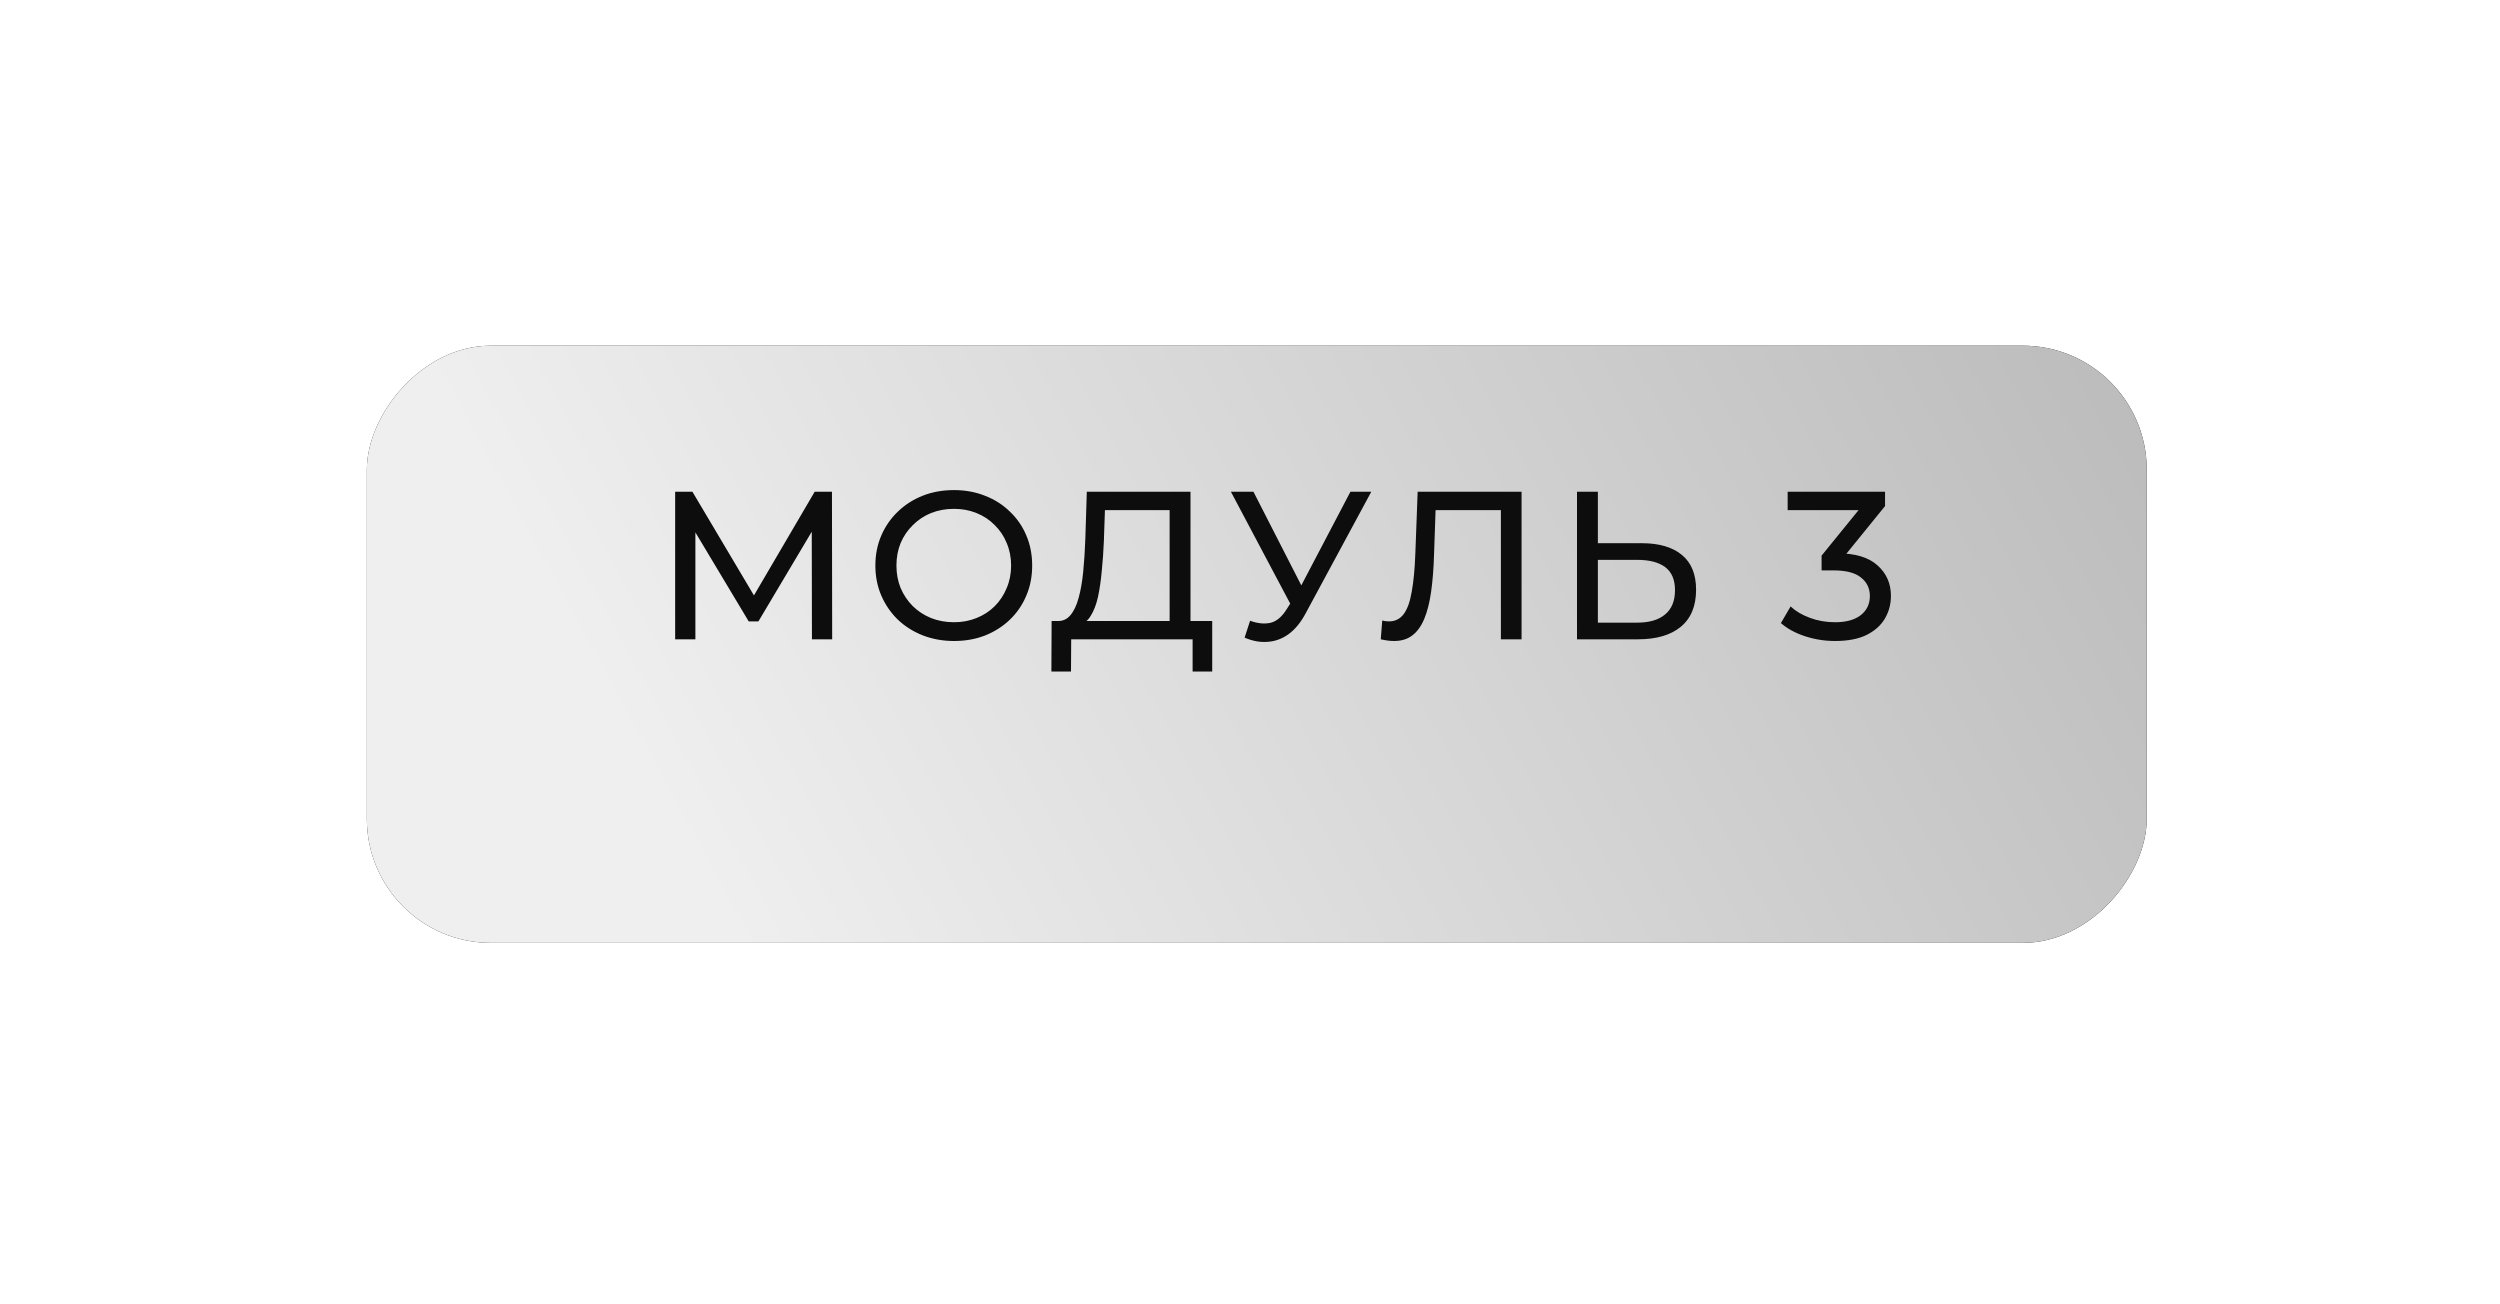
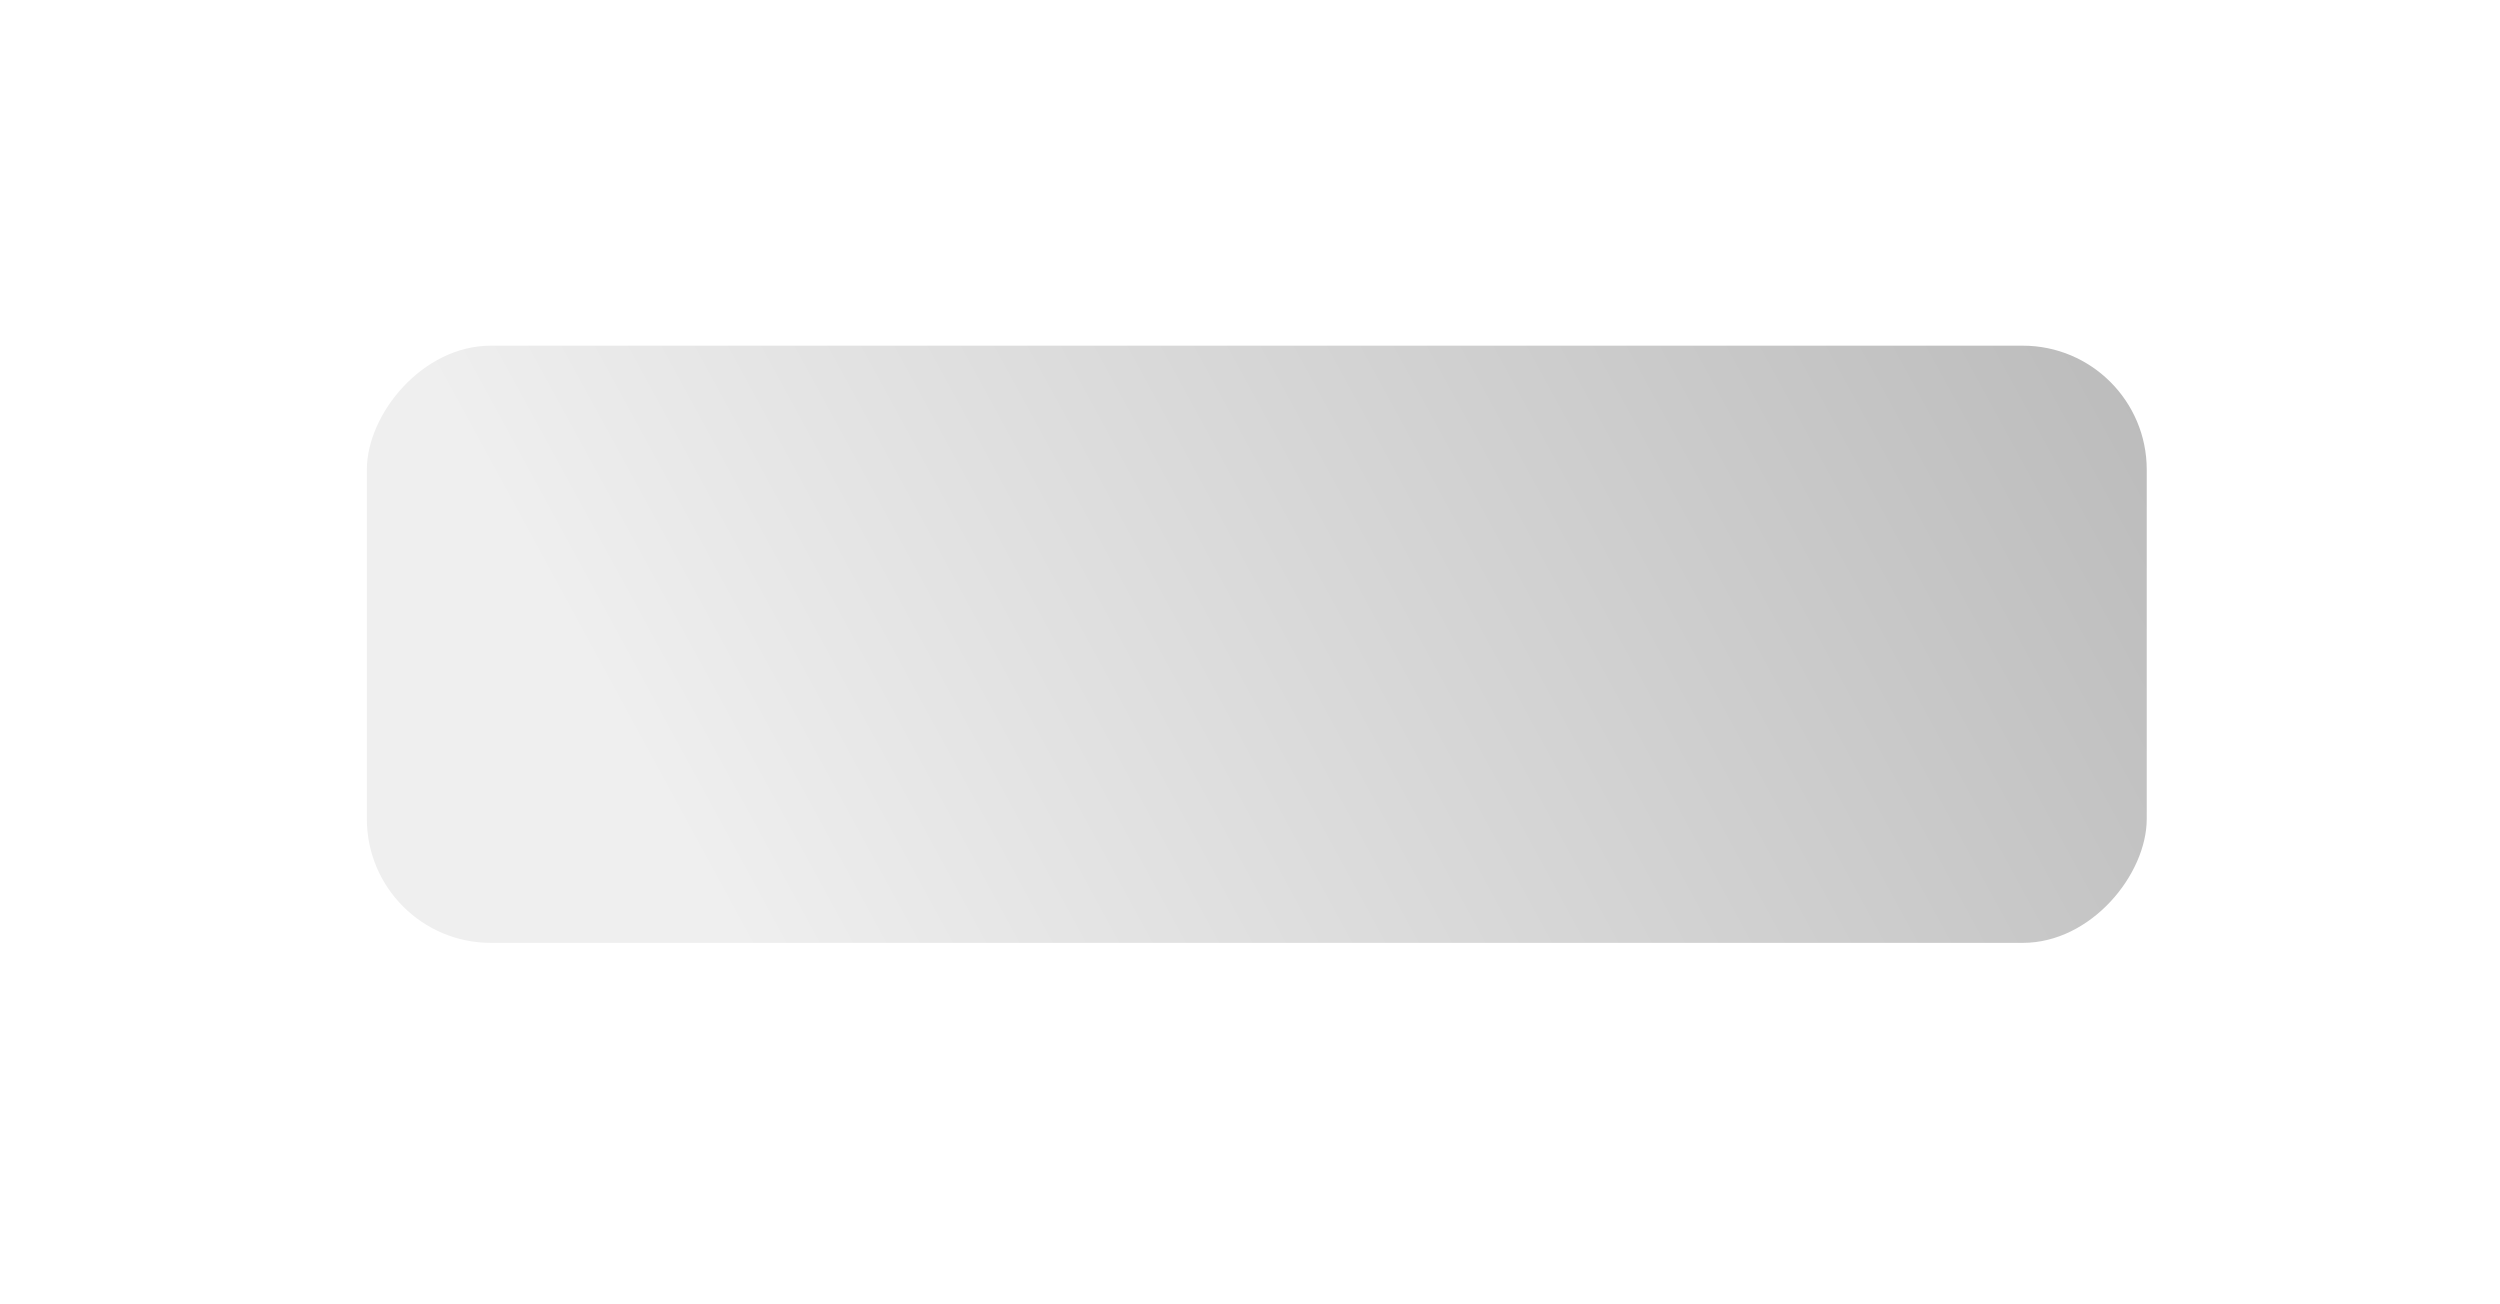
<svg xmlns="http://www.w3.org/2000/svg" width="115" height="60" viewBox="0 0 115 60" fill="none">
  <g filter="url(#filter0_d_461_1517)">
-     <rect width="81.875" height="27.471" rx="5.704" transform="matrix(-1 0 0 1 98.75 12.938)" fill="#141414" />
    <rect width="81.875" height="27.471" rx="5.704" transform="matrix(-1 0 0 1 98.75 12.938)" fill="url(#paint0_linear_461_1517)" />
  </g>
-   <path d="M31.057 29.408V22.621H31.852L34.896 27.75H34.47L37.475 22.621H38.27L38.28 29.408H37.349L37.34 24.085H37.563L34.887 28.584H34.441L31.745 24.085H31.988V29.408H31.057ZM43.883 29.486C43.366 29.486 42.885 29.398 42.439 29.224C41.999 29.049 41.618 28.807 41.294 28.497C40.971 28.18 40.719 27.812 40.538 27.392C40.357 26.971 40.267 26.512 40.267 26.015C40.267 25.517 40.357 25.058 40.538 24.638C40.719 24.218 40.971 23.853 41.294 23.542C41.618 23.226 41.999 22.98 42.439 22.805C42.878 22.631 43.36 22.544 43.883 22.544C44.4 22.544 44.875 22.631 45.309 22.805C45.748 22.974 46.129 23.216 46.453 23.533C46.782 23.843 47.034 24.208 47.209 24.628C47.39 25.048 47.48 25.511 47.48 26.015C47.48 26.519 47.39 26.981 47.209 27.401C47.034 27.821 46.782 28.19 46.453 28.506C46.129 28.817 45.748 29.059 45.309 29.234C44.875 29.402 44.4 29.486 43.883 29.486ZM43.883 28.623C44.258 28.623 44.604 28.558 44.921 28.429C45.244 28.3 45.522 28.119 45.755 27.886C45.994 27.647 46.178 27.369 46.307 27.052C46.443 26.735 46.511 26.39 46.511 26.015C46.511 25.64 46.443 25.294 46.307 24.977C46.178 24.66 45.994 24.386 45.755 24.153C45.522 23.914 45.244 23.73 44.921 23.601C44.604 23.471 44.258 23.407 43.883 23.407C43.502 23.407 43.15 23.471 42.826 23.601C42.51 23.73 42.232 23.914 41.993 24.153C41.753 24.386 41.566 24.66 41.43 24.977C41.301 25.294 41.236 25.64 41.236 26.015C41.236 26.39 41.301 26.735 41.43 27.052C41.566 27.369 41.753 27.647 41.993 27.886C42.232 28.119 42.51 28.3 42.826 28.429C43.15 28.558 43.502 28.623 43.883 28.623ZM53.803 28.953V23.465H50.827L50.778 24.89C50.759 25.368 50.726 25.827 50.681 26.267C50.642 26.706 50.584 27.104 50.507 27.459C50.429 27.808 50.319 28.096 50.177 28.322C50.041 28.549 49.867 28.688 49.653 28.739L48.606 28.565C48.858 28.584 49.065 28.5 49.227 28.313C49.395 28.119 49.524 27.85 49.615 27.508C49.712 27.159 49.783 26.755 49.828 26.296C49.873 25.831 49.906 25.333 49.925 24.803L49.993 22.621H54.763V28.953H53.803ZM48.364 30.892L48.374 28.565H55.762V30.892H54.86V29.408H49.275L49.266 30.892H48.364ZM57.504 28.555C57.84 28.678 58.151 28.71 58.435 28.652C58.719 28.587 58.975 28.371 59.201 28.002L59.531 27.479L59.627 27.372L62.119 22.621H63.079L60.064 28.206C59.838 28.633 59.572 28.956 59.269 29.175C58.971 29.389 58.648 29.505 58.299 29.525C57.957 29.55 57.608 29.486 57.252 29.331L57.504 28.555ZM59.598 28.235L56.622 22.621H57.659L60.132 27.459L59.598 28.235ZM64.126 29.486C64.029 29.486 63.932 29.479 63.835 29.466C63.738 29.453 63.631 29.434 63.515 29.408L63.583 28.545C63.686 28.571 63.79 28.584 63.893 28.584C64.177 28.584 64.404 28.471 64.572 28.245C64.74 28.018 64.863 27.676 64.94 27.217C65.024 26.758 65.079 26.18 65.105 25.481L65.212 22.621H69.992V29.408H69.041V23.213L69.274 23.465H65.832L66.046 23.203L65.968 25.452C65.949 26.125 65.903 26.713 65.832 27.217C65.761 27.721 65.654 28.141 65.512 28.477C65.37 28.814 65.186 29.066 64.96 29.234C64.74 29.402 64.462 29.486 64.126 29.486ZM75.519 24.987C76.32 24.987 76.937 25.168 77.371 25.53C77.804 25.885 78.02 26.419 78.02 27.13C78.02 27.88 77.784 28.448 77.312 28.836C76.847 29.218 76.191 29.408 75.344 29.408H72.542V22.621H73.502V24.987H75.519ZM75.305 28.642C75.868 28.642 76.297 28.516 76.595 28.264C76.899 28.012 77.05 27.64 77.05 27.149C77.05 26.671 76.902 26.319 76.605 26.092C76.307 25.866 75.874 25.753 75.305 25.753H73.502V28.642H75.305ZM84.414 29.486C83.936 29.486 83.47 29.411 83.018 29.263C82.572 29.114 82.207 28.914 81.922 28.662L82.368 27.896C82.594 28.109 82.888 28.284 83.25 28.419C83.612 28.555 84 28.623 84.414 28.623C84.918 28.623 85.309 28.516 85.587 28.303C85.871 28.083 86.014 27.789 86.014 27.421C86.014 27.065 85.878 26.781 85.606 26.567C85.341 26.348 84.918 26.238 84.336 26.238H83.793V25.559L85.81 23.077L85.946 23.465H82.232V22.621H86.712V23.28L84.705 25.753L84.201 25.452H84.521C85.341 25.452 85.956 25.637 86.363 26.005C86.776 26.373 86.983 26.842 86.983 27.411C86.983 27.792 86.89 28.141 86.702 28.458C86.515 28.775 86.23 29.027 85.849 29.214C85.474 29.395 84.996 29.486 84.414 29.486Z" fill="#0D0D0D" />
  <defs>
    <filter id="filter0_d_461_1517" x="0.985" y="0.01" width="113.655" height="59.252" filterUnits="userSpaceOnUse" color-interpolation-filters="sRGB">
      <feFlood flood-opacity="0" result="BackgroundImageFix" />
      <feColorMatrix in="SourceAlpha" type="matrix" values="0 0 0 0 0 0 0 0 0 0 0 0 0 0 0 0 0 0 127 0" result="hardAlpha" />
      <feOffset dy="2.963" />
      <feGaussianBlur stdDeviation="7.945" />
      <feComposite in2="hardAlpha" operator="out" />
      <feColorMatrix type="matrix" values="0 0 0 0 0 0 0 0 0 0 0 0 0 0 0 0 0 0 0.25 0" />
      <feBlend mode="normal" in2="BackgroundImageFix" result="effect1_dropShadow_461_1517" />
      <feBlend mode="normal" in="SourceGraphic" in2="effect1_dropShadow_461_1517" result="shape" />
    </filter>
    <linearGradient id="paint0_linear_461_1517" x1="1.198" y1="0.995" x2="61.424" y2="33.788" gradientUnits="userSpaceOnUse">
      <stop stop-color="#BCBCBC" />
      <stop offset="1" stop-color="#EFEFEF" />
    </linearGradient>
  </defs>
</svg>